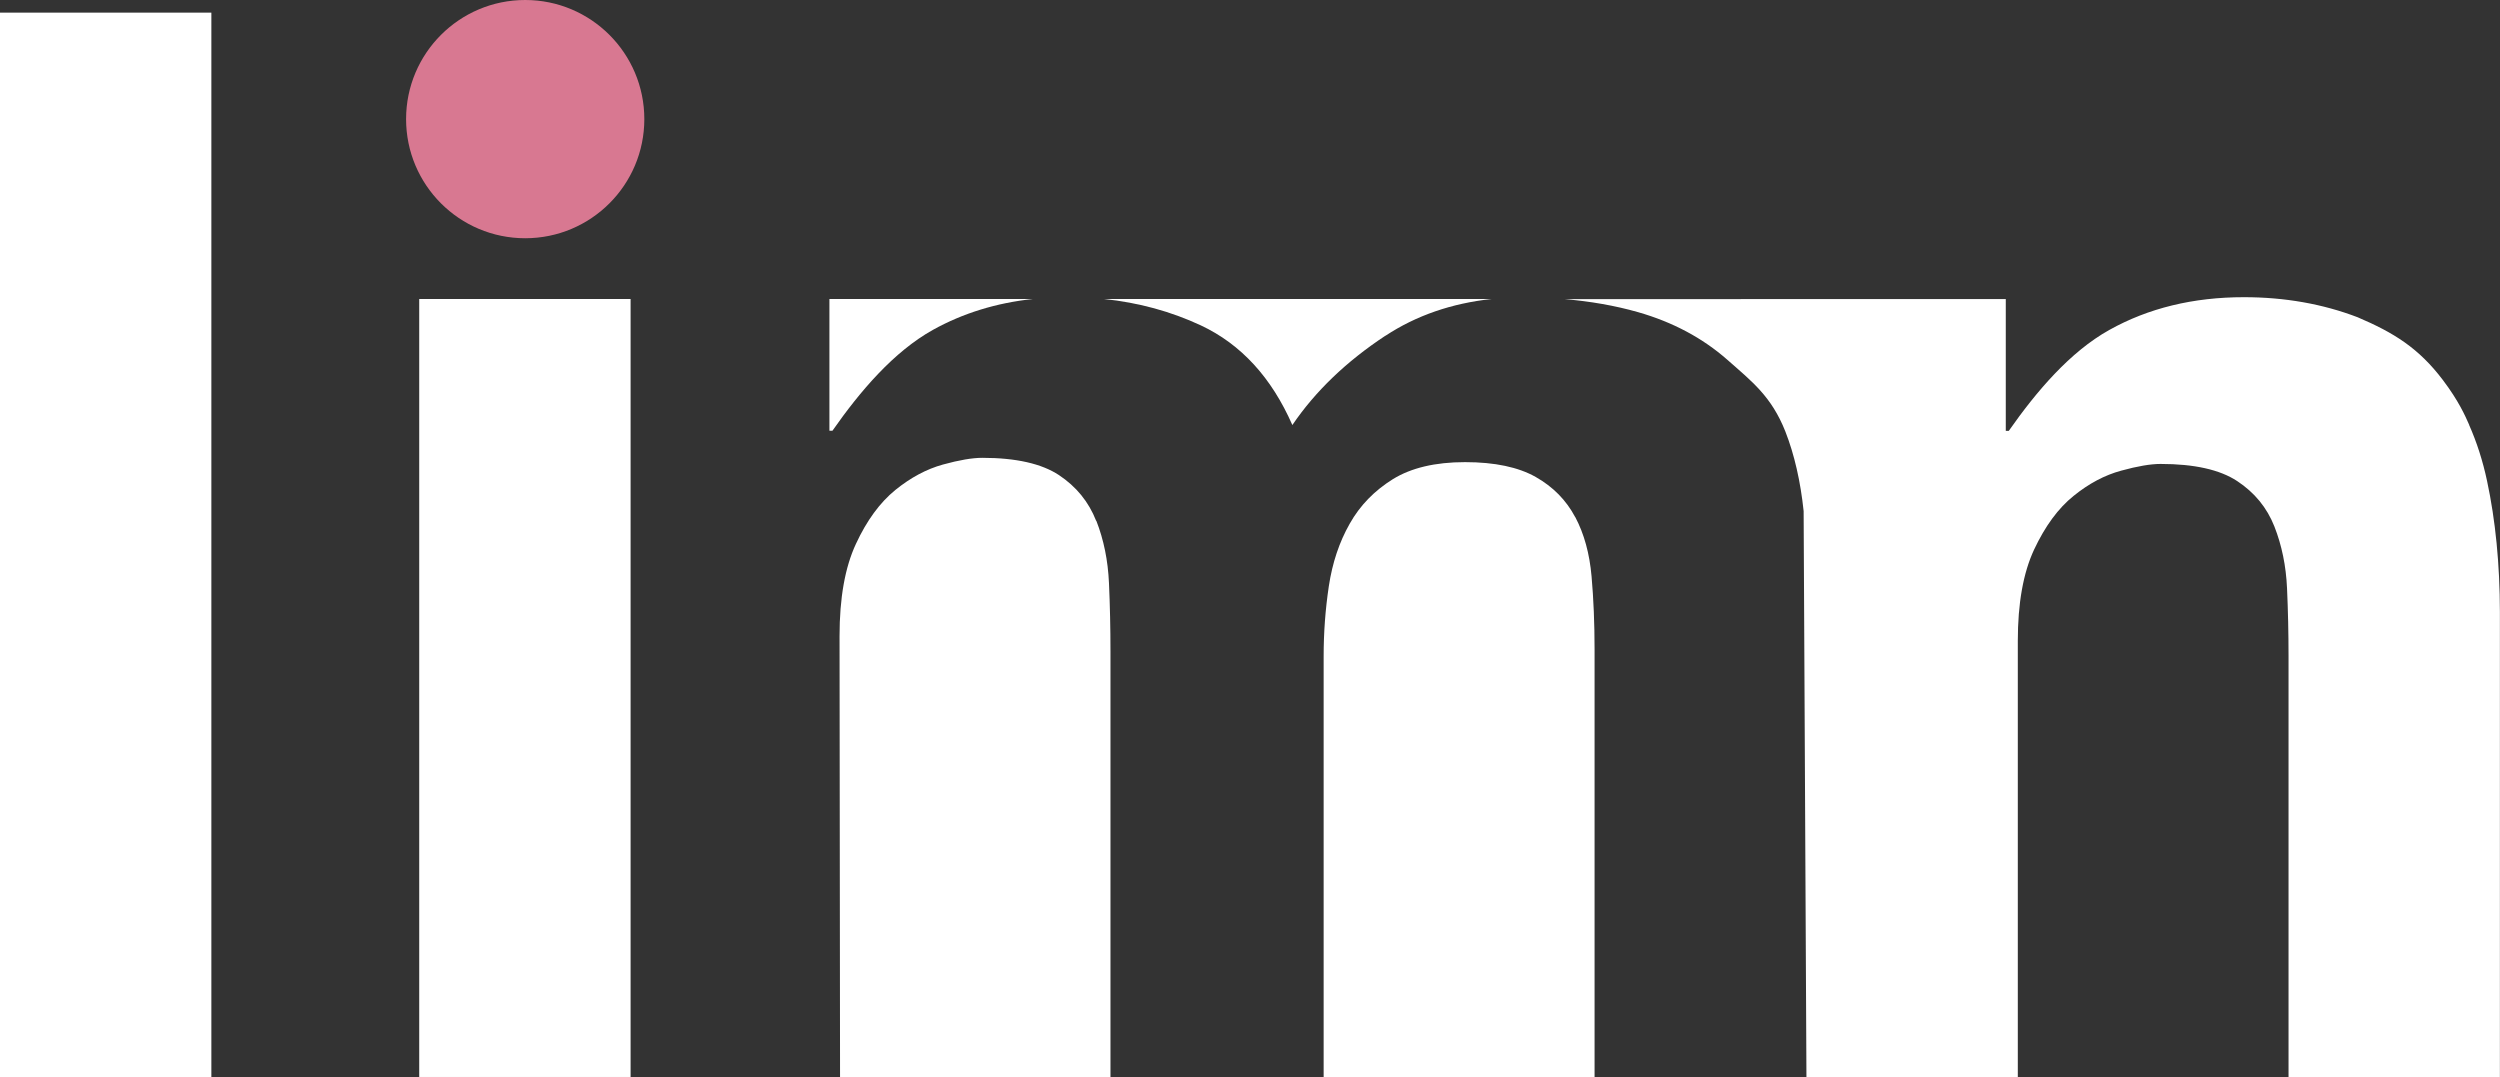
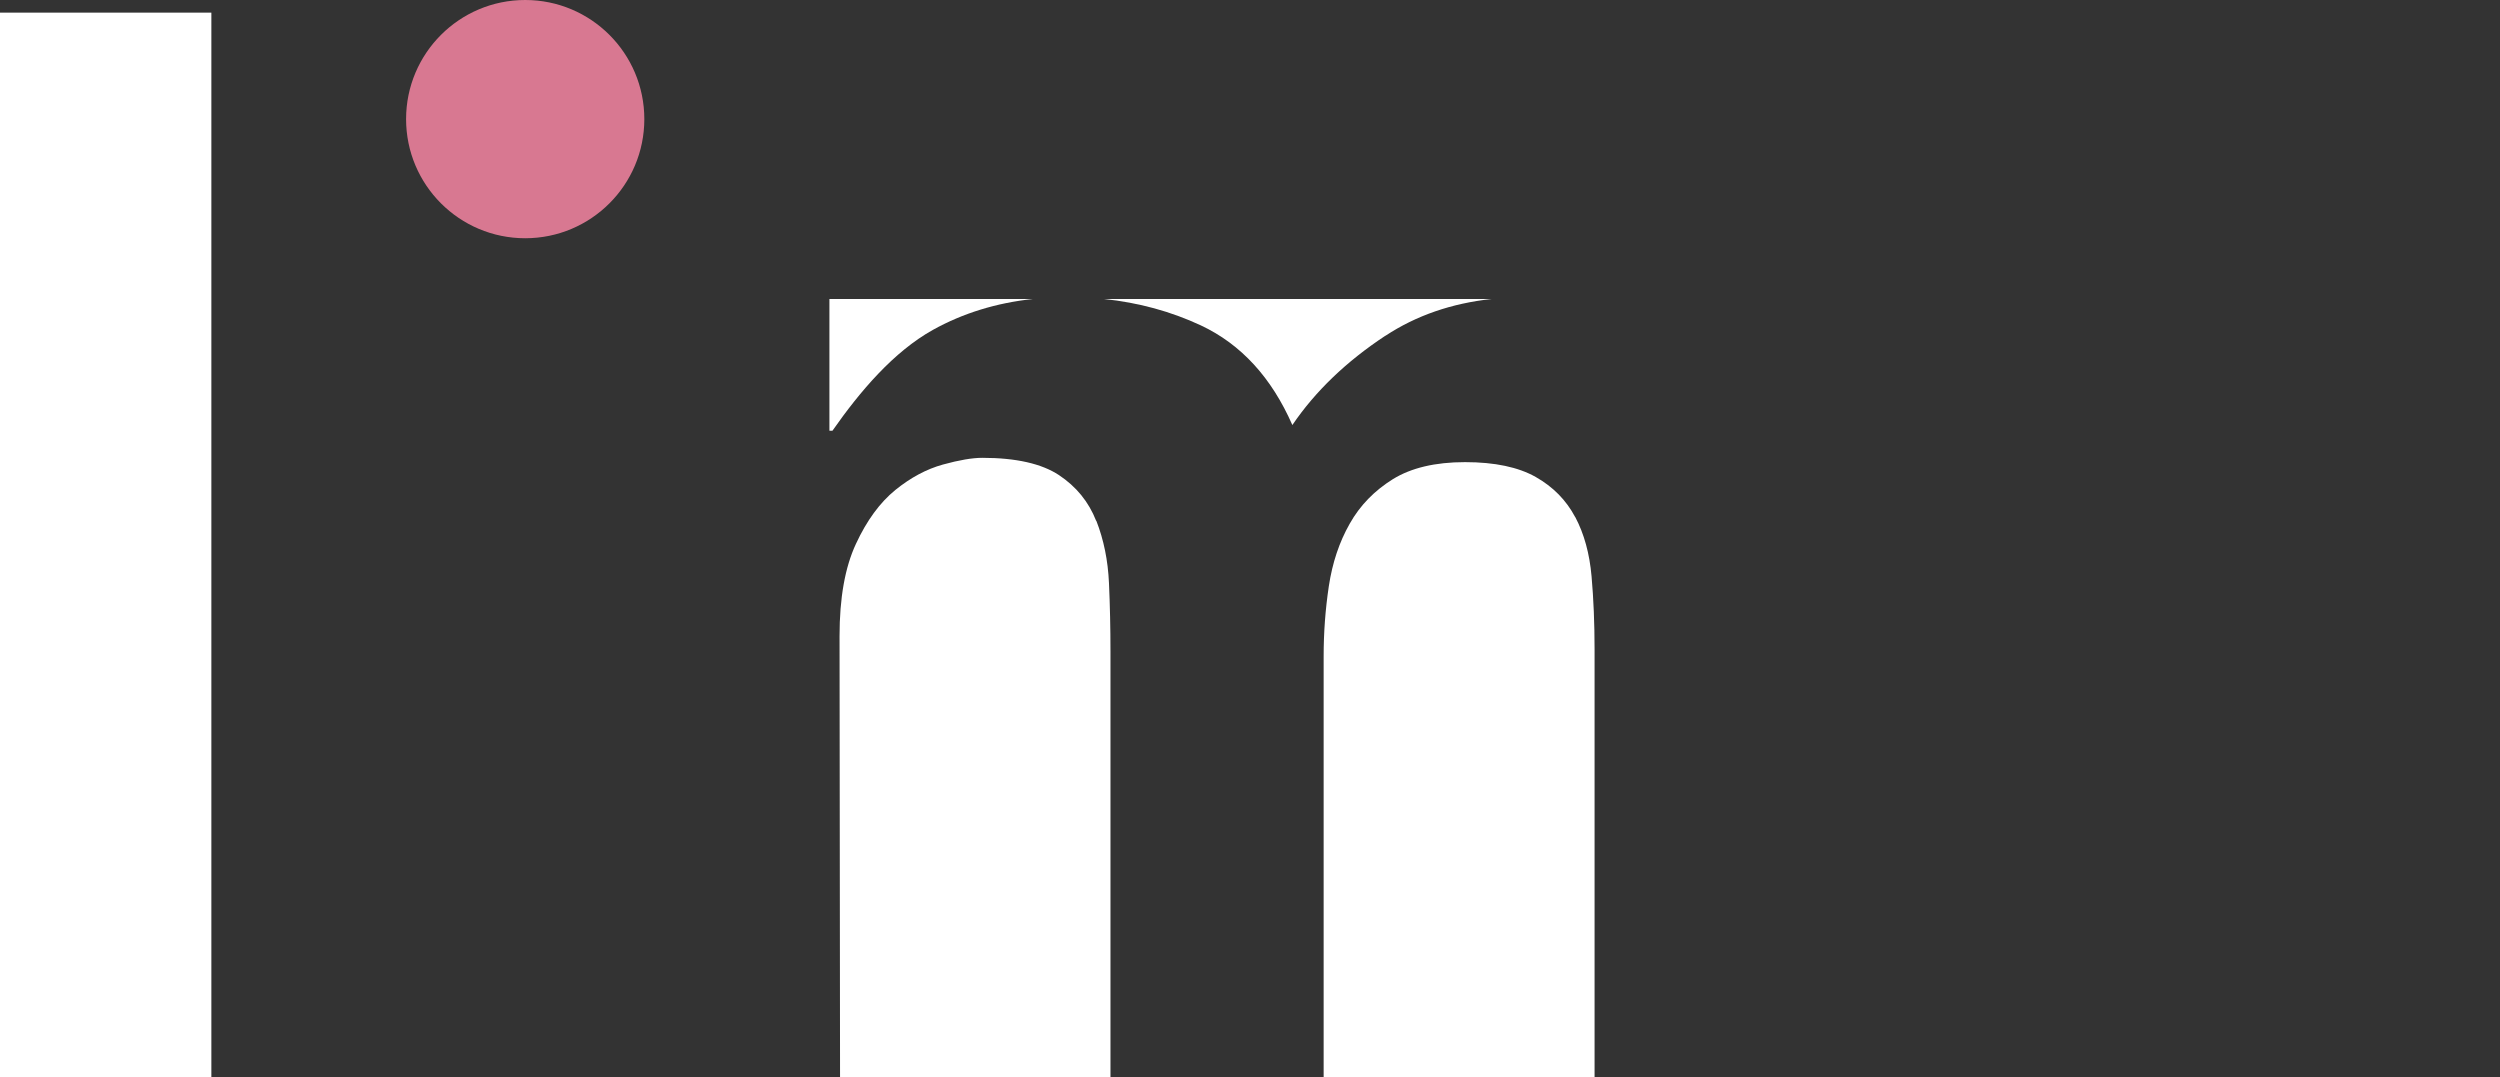
<svg xmlns="http://www.w3.org/2000/svg" id="Layer_2" data-name="Layer 2" viewBox="0 0 249.33 107.43">
  <rect x="0" y="0" width="249.33" height="107.43" fill="#333333" stroke="none" />
  <defs>
    <style>
      .cls-1 {
        fill: #fff;
      }

      .cls-2 {
        fill: #d87891;
      }
    </style>
  </defs>
  <g id="Layer_1-2" data-name="Layer 1">
    <g>
      <rect class="cls-1" y="1.26" width="21.08" height="106.16" />
-       <rect class="cls-1" x="41.81" y="29.82" width="21.08" height="77.59" />
      <path class="cls-1" d="M157.09,51.56c-.89-1.68-2.2-3.01-3.93-3.99-1.73-.98-4.08-1.48-7.05-1.48s-5.37.57-7.2,1.7c-1.83,1.14-3.27,2.61-4.3,4.44-1.04,1.83-1.73,3.9-2.08,6.21-.35,2.32-.52,4.66-.52,7.03v41.95h27.02v-42.69c0-2.56-.1-4.98-.3-7.25-.2-2.27-.74-4.24-1.63-5.92" />
      <path class="cls-1" d="M93.04,32.9c2.99-1.66,6.32-2.69,9.97-3.08h-20.29v13.14h.3c2.77-3.96,6.11-7.88,10.02-10.06" />
      <path class="cls-1" d="M138.17,33.49c3.08-2.03,6.62-3.24,10.59-3.67h-38.65c3.45.36,6.67,1.24,9.65,2.63,4.01,1.88,7.05,5.2,9.13,9.94,2.28-3.36,5.37-6.33,9.28-8.91" />
      <path class="cls-1" d="M109.32,51.94c-.74-1.89-1.98-3.41-3.71-4.56-1.73-1.14-4.28-1.72-7.64-1.72-.99,0-2.3.22-3.93.67-1.63.45-3.22,1.3-4.75,2.54-1.53,1.25-2.85,3.04-3.93,5.38-1.09,2.34-1.63,5.4-1.63,9.19l.05,43.97h26.97v-42.47c0-2.29-.05-4.56-.15-6.8-.1-2.24-.52-4.31-1.26-6.2" />
-       <path class="cls-1" d="M156.02,29.83c2.57.22,5.03.64,7.34,1.3,3.46.99,6.43,2.57,8.91,4.75,2.47,2.18,4.4,3.65,5.79,7.16.9,2.3,1.51,4.98,1.82,7.93l.28,56.46h21.08v-43.5c0-3.76.54-6.8,1.63-9.13,1.09-2.32,2.4-4.11,3.93-5.34,1.53-1.24,3.12-2.08,4.75-2.52,1.63-.45,2.94-.67,3.93-.67,3.36,0,5.91.57,7.64,1.71,1.73,1.14,2.97,2.65,3.71,4.53.74,1.88,1.16,3.93,1.26,6.16.1,2.23.15,4.48.15,6.75v42.01h21.08v-46.41c-.01-4.77-.44-9.12-1.28-13.05-.43-2.02-1.03-3.88-1.79-5.59h.01c-.41-.93-1.05-2.39-2.62-4.47-2.42-3.2-4.9-4.73-8.51-6.27-3.48-1.33-7.27-2-11.34-2-5.05,0-9.53,1.09-13.43,3.27-3.91,2.18-7.25,6.11-10.02,10.06h-.3v-13.14" />
      <path class="cls-2" d="M52.38,0c-6.56,0-11.88,5.32-11.88,11.88s5.32,11.88,11.88,11.88,11.88-5.32,11.88-11.88S58.94,0,52.38,0" />
    </g>
  </g>
</svg>